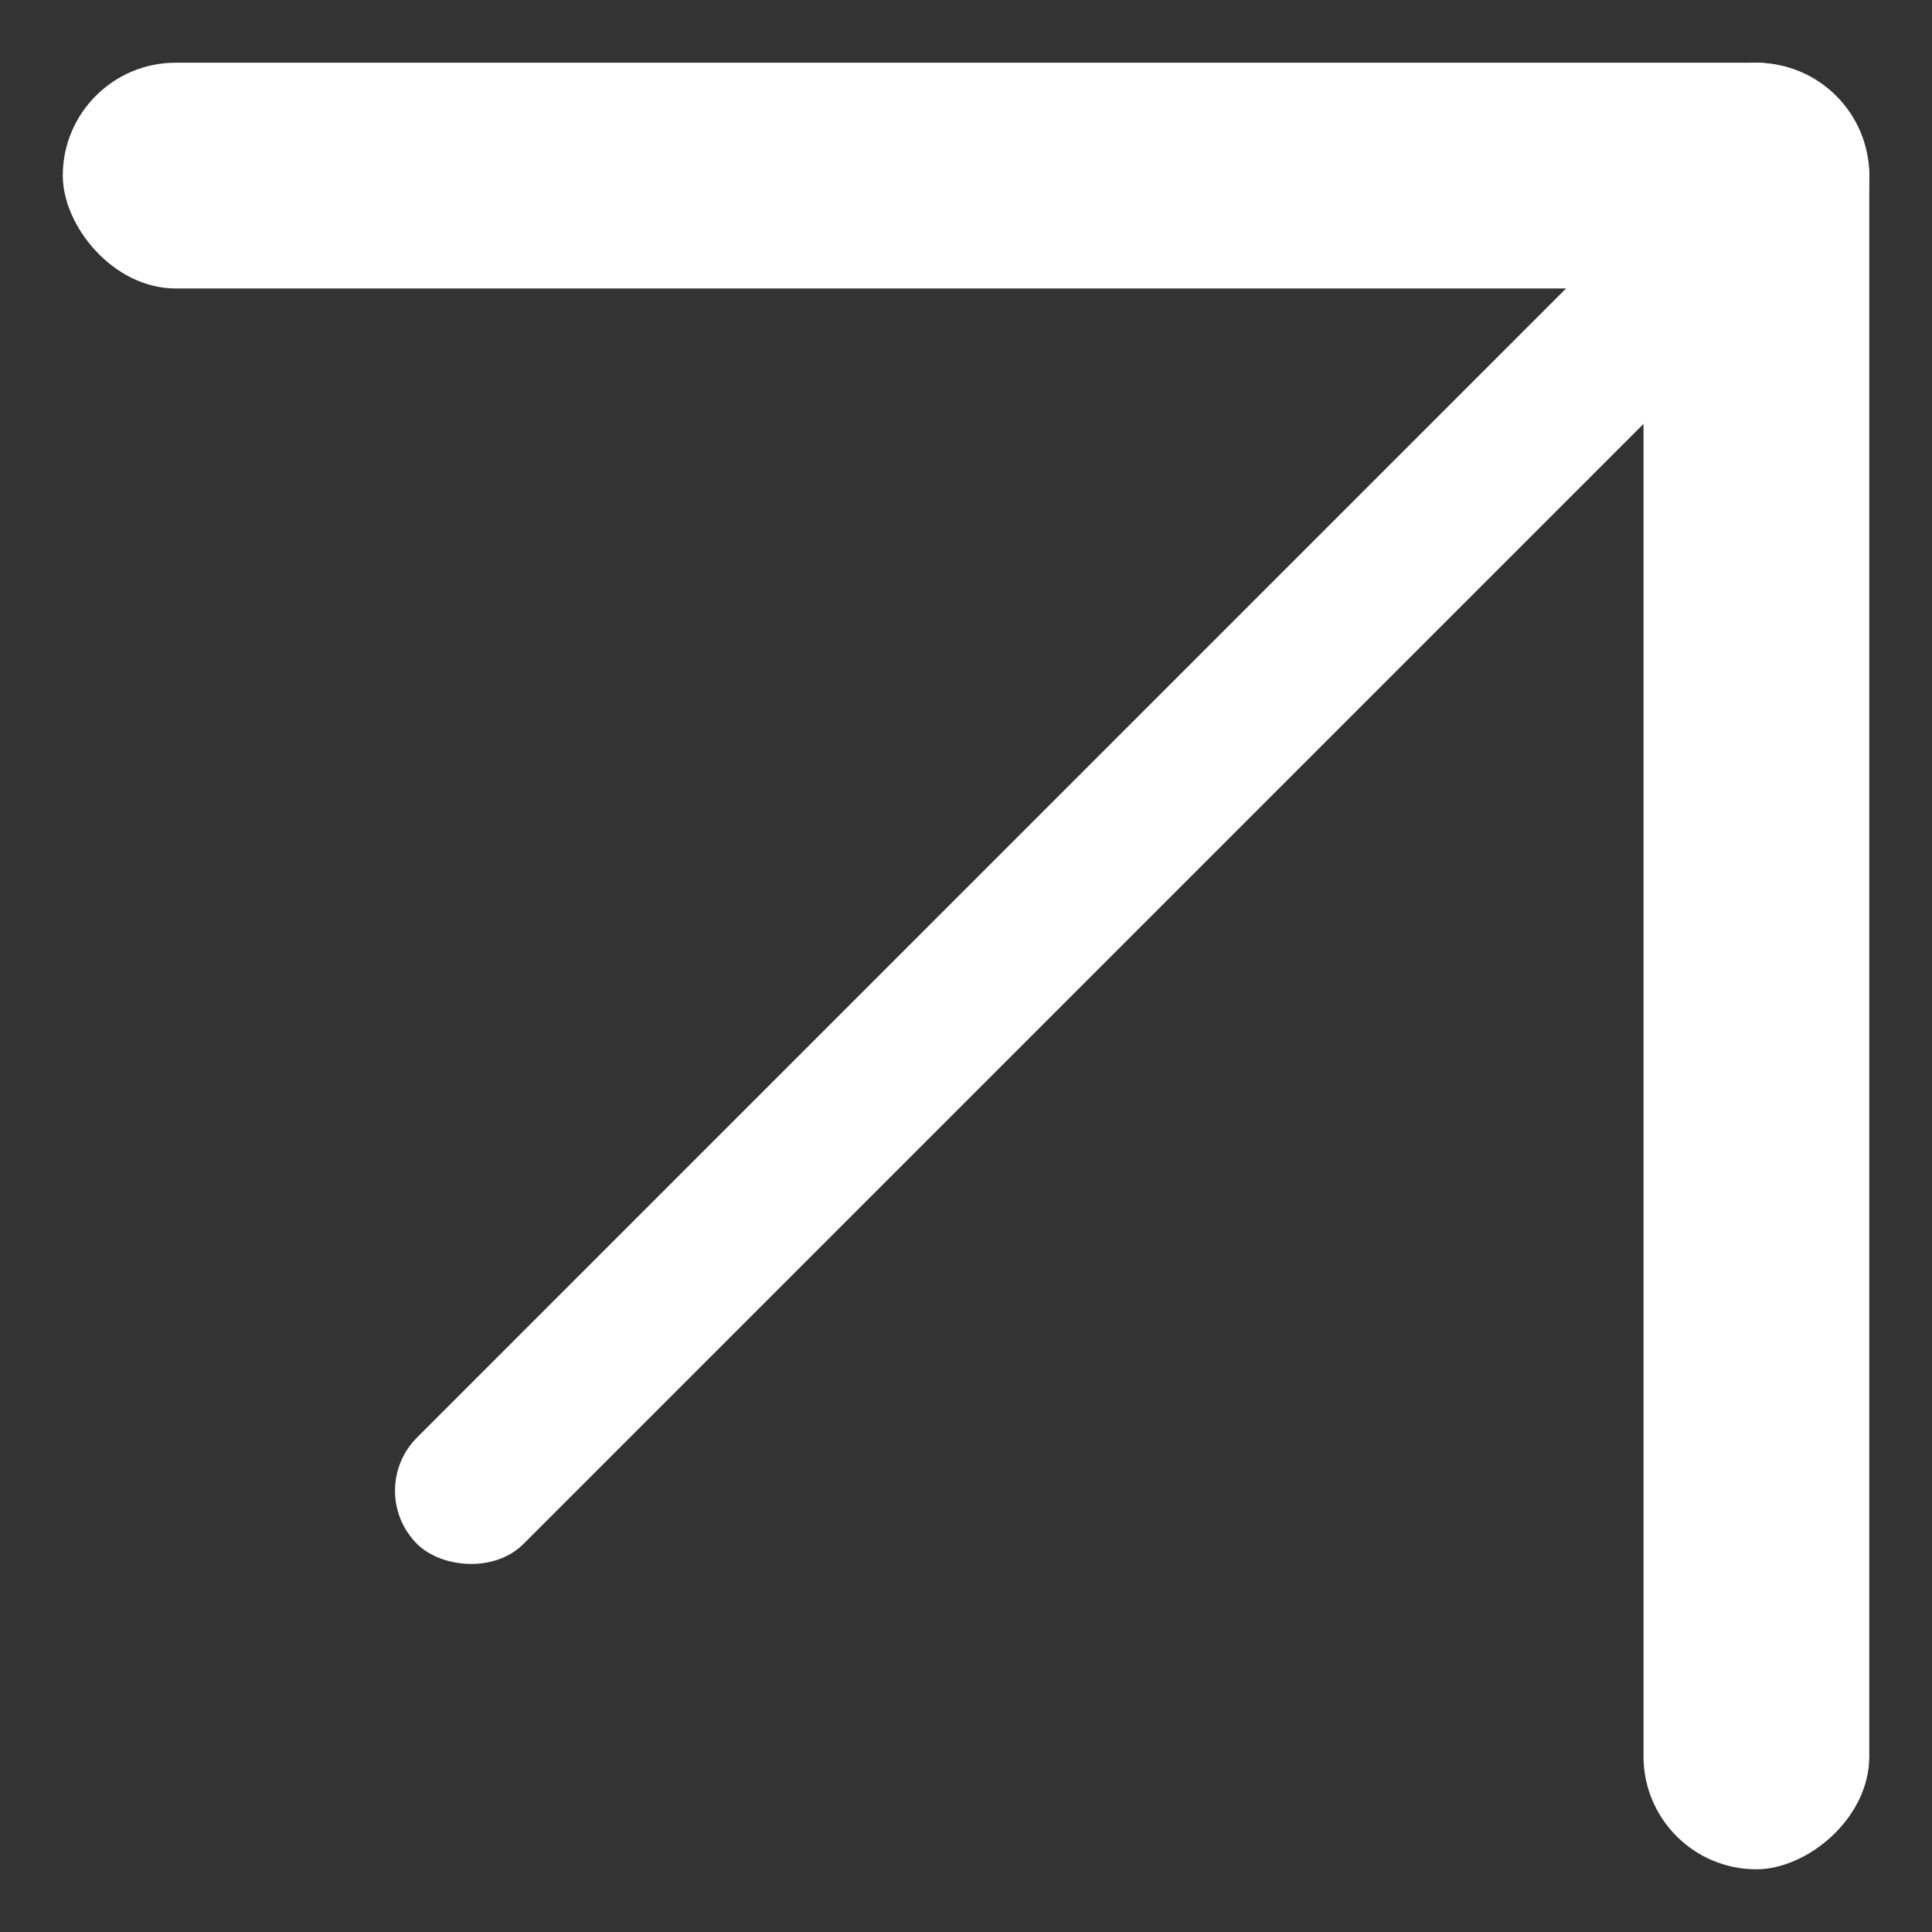
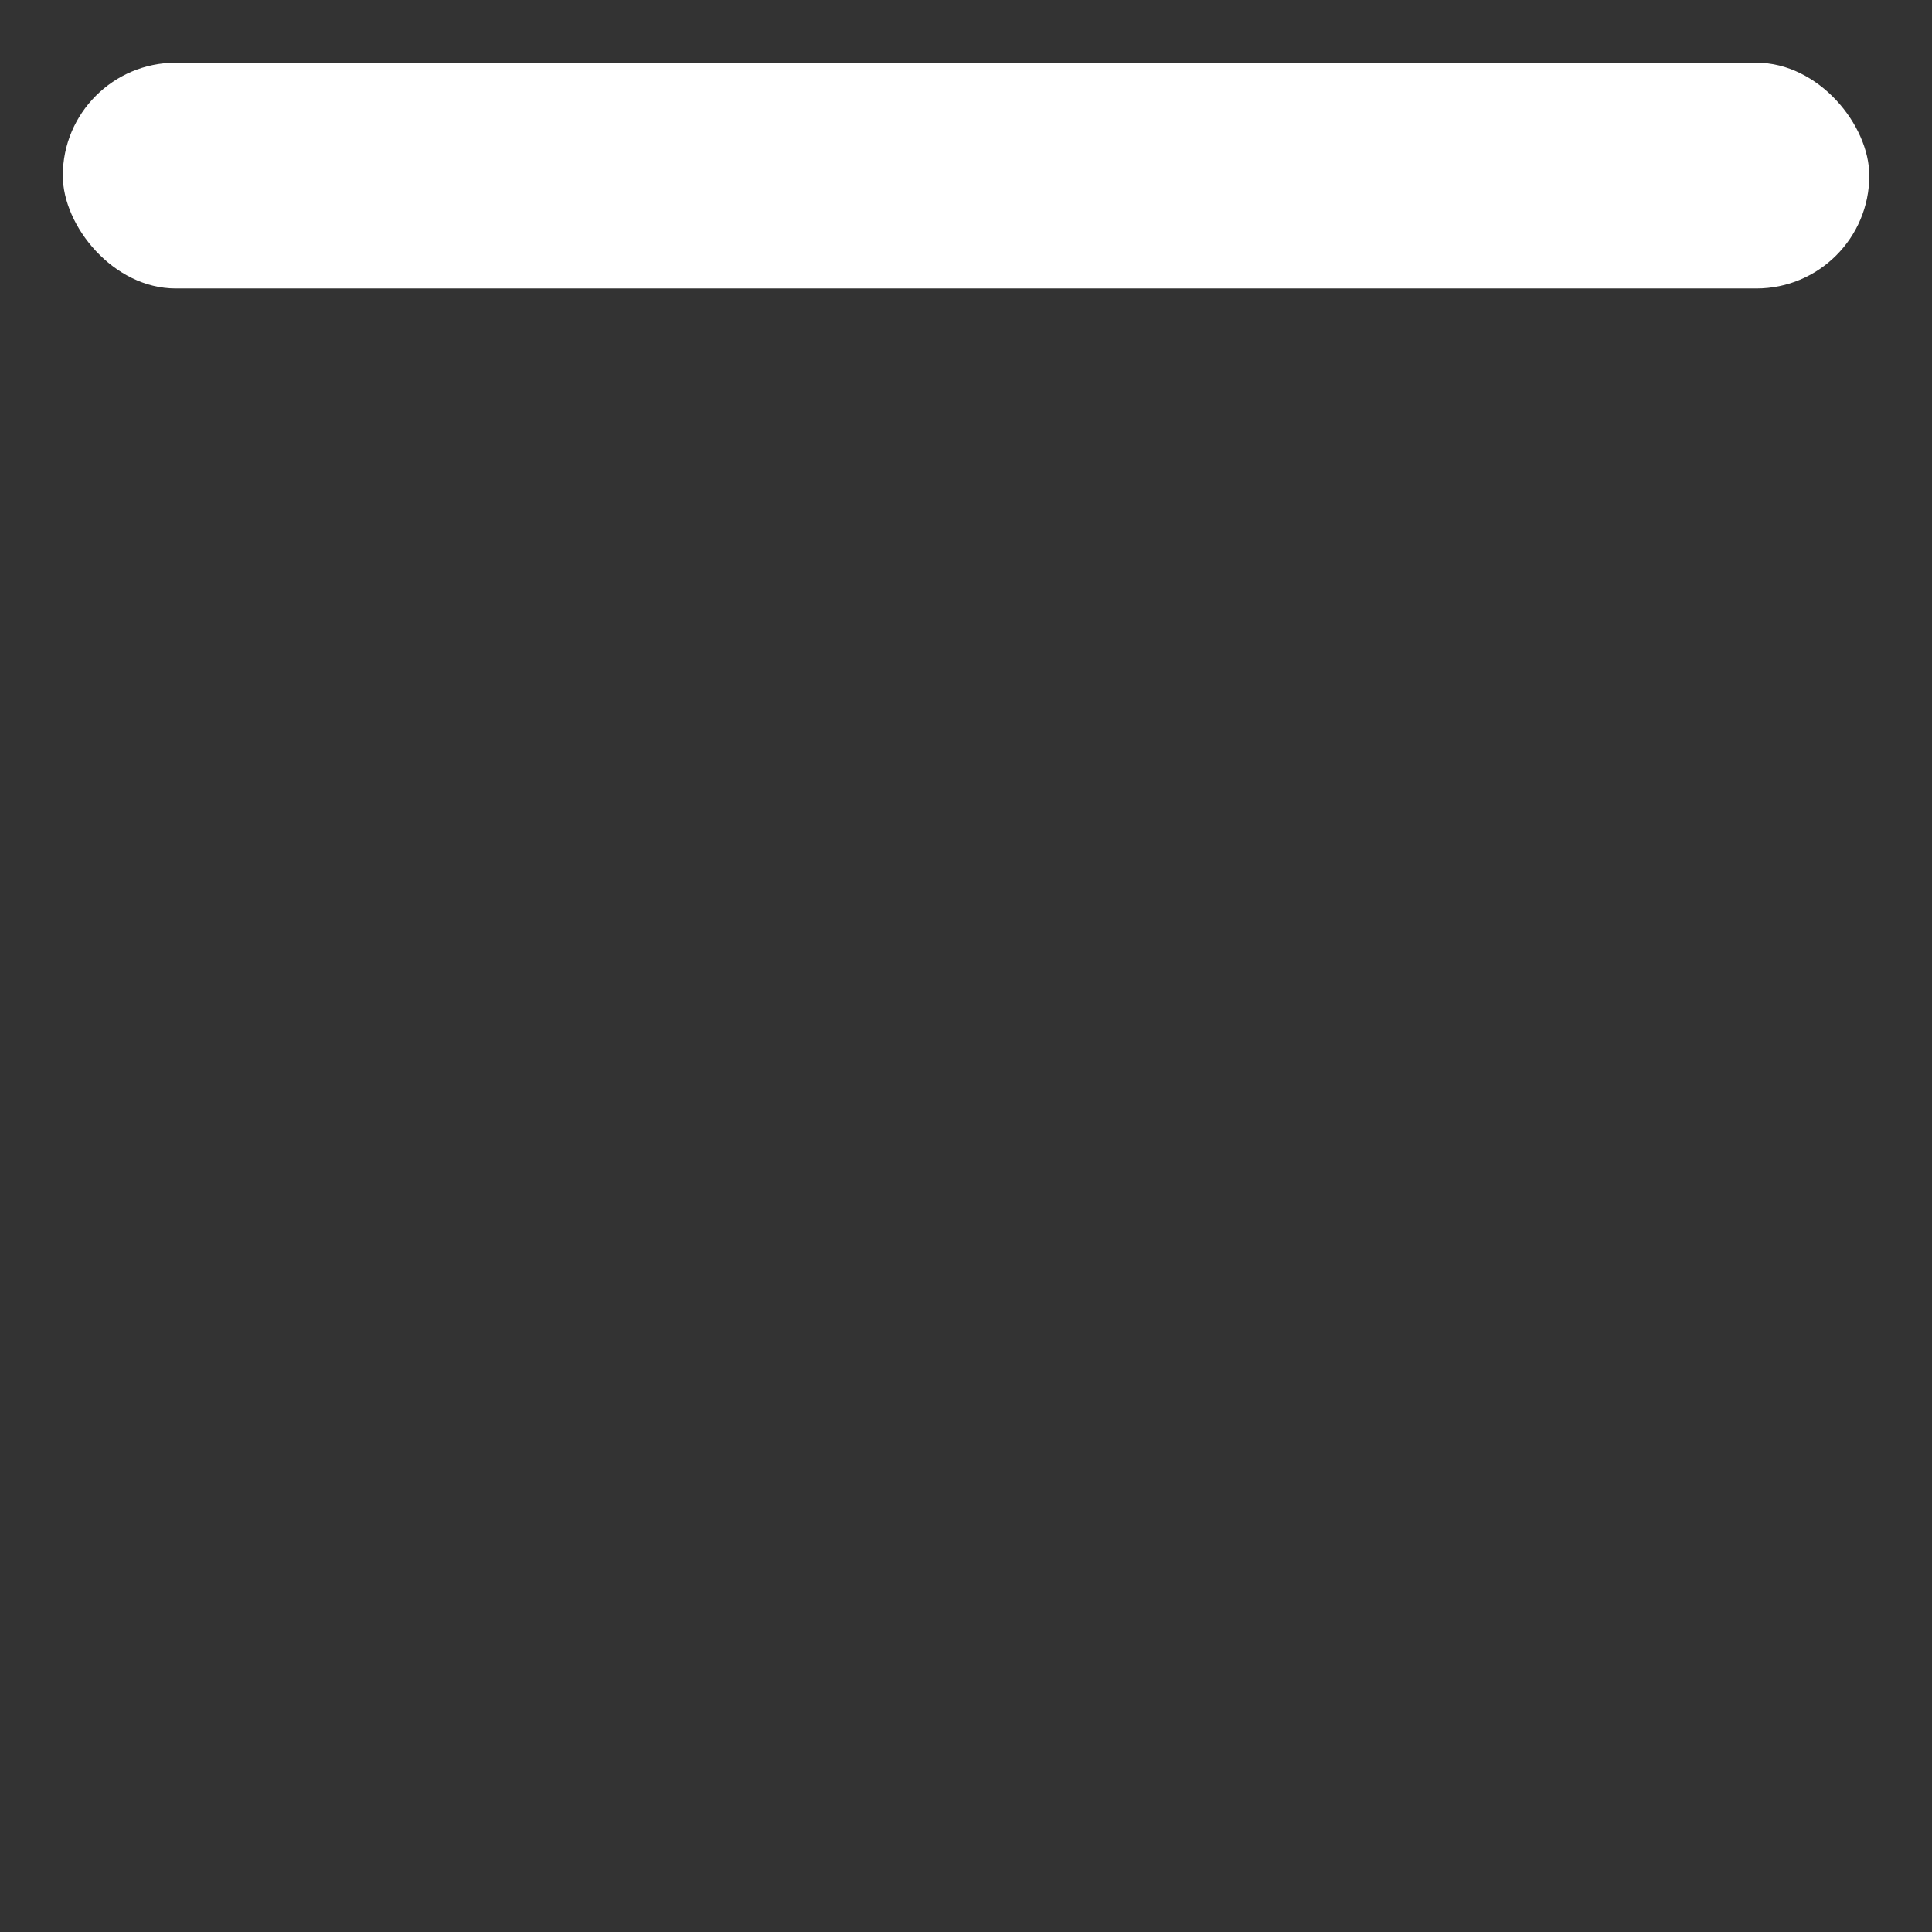
<svg xmlns="http://www.w3.org/2000/svg" width="22" height="22" viewBox="0 0 22 22" fill="none">
  <rect x="0" y="0" width="22" height="22" fill="#333333" stroke="none" />
  <rect x="0.715" y="0.714" width="20.571" height="2.571" rx="1.286" fill="white" />
-   <rect x="18.715" y="21.286" width="20.571" height="2.571" rx="1.286" transform="rotate(-90 18.715 21.286)" fill="white" />
-   <rect x="4.143" y="16.975" width="20.571" height="1.714" rx="0.857" transform="rotate(-45 4.143 16.975)" fill="white" />
</svg>